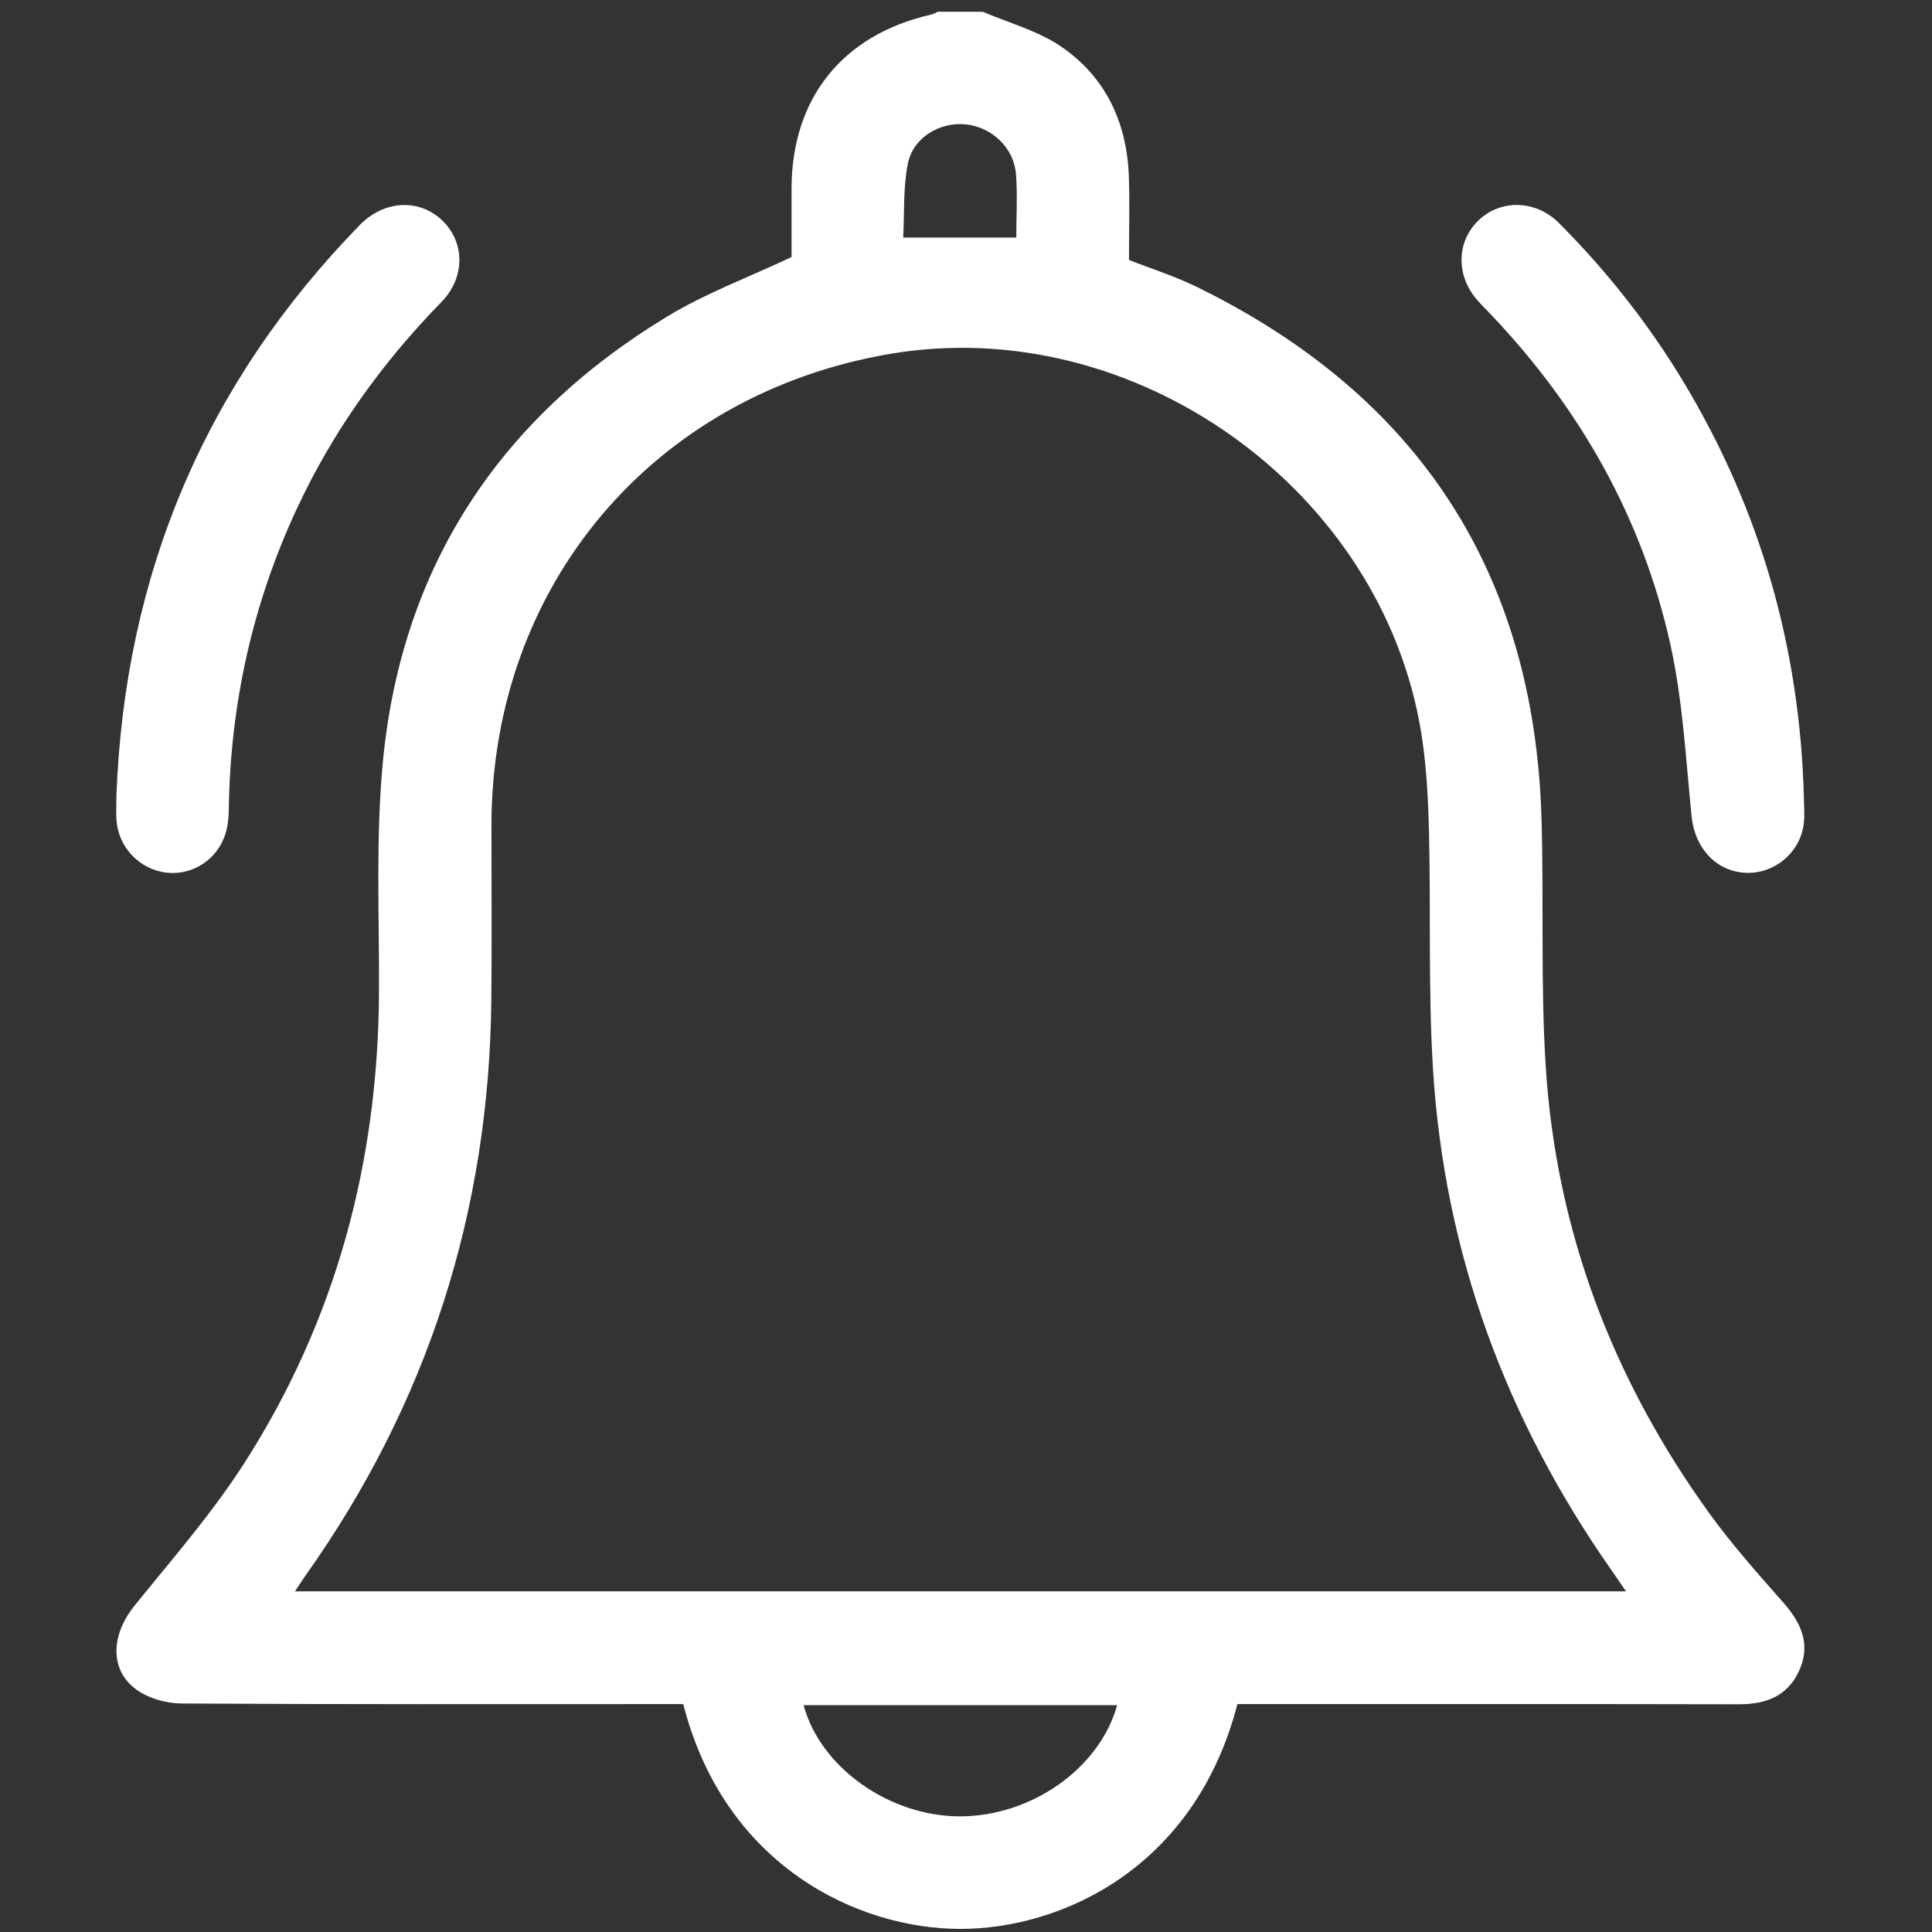
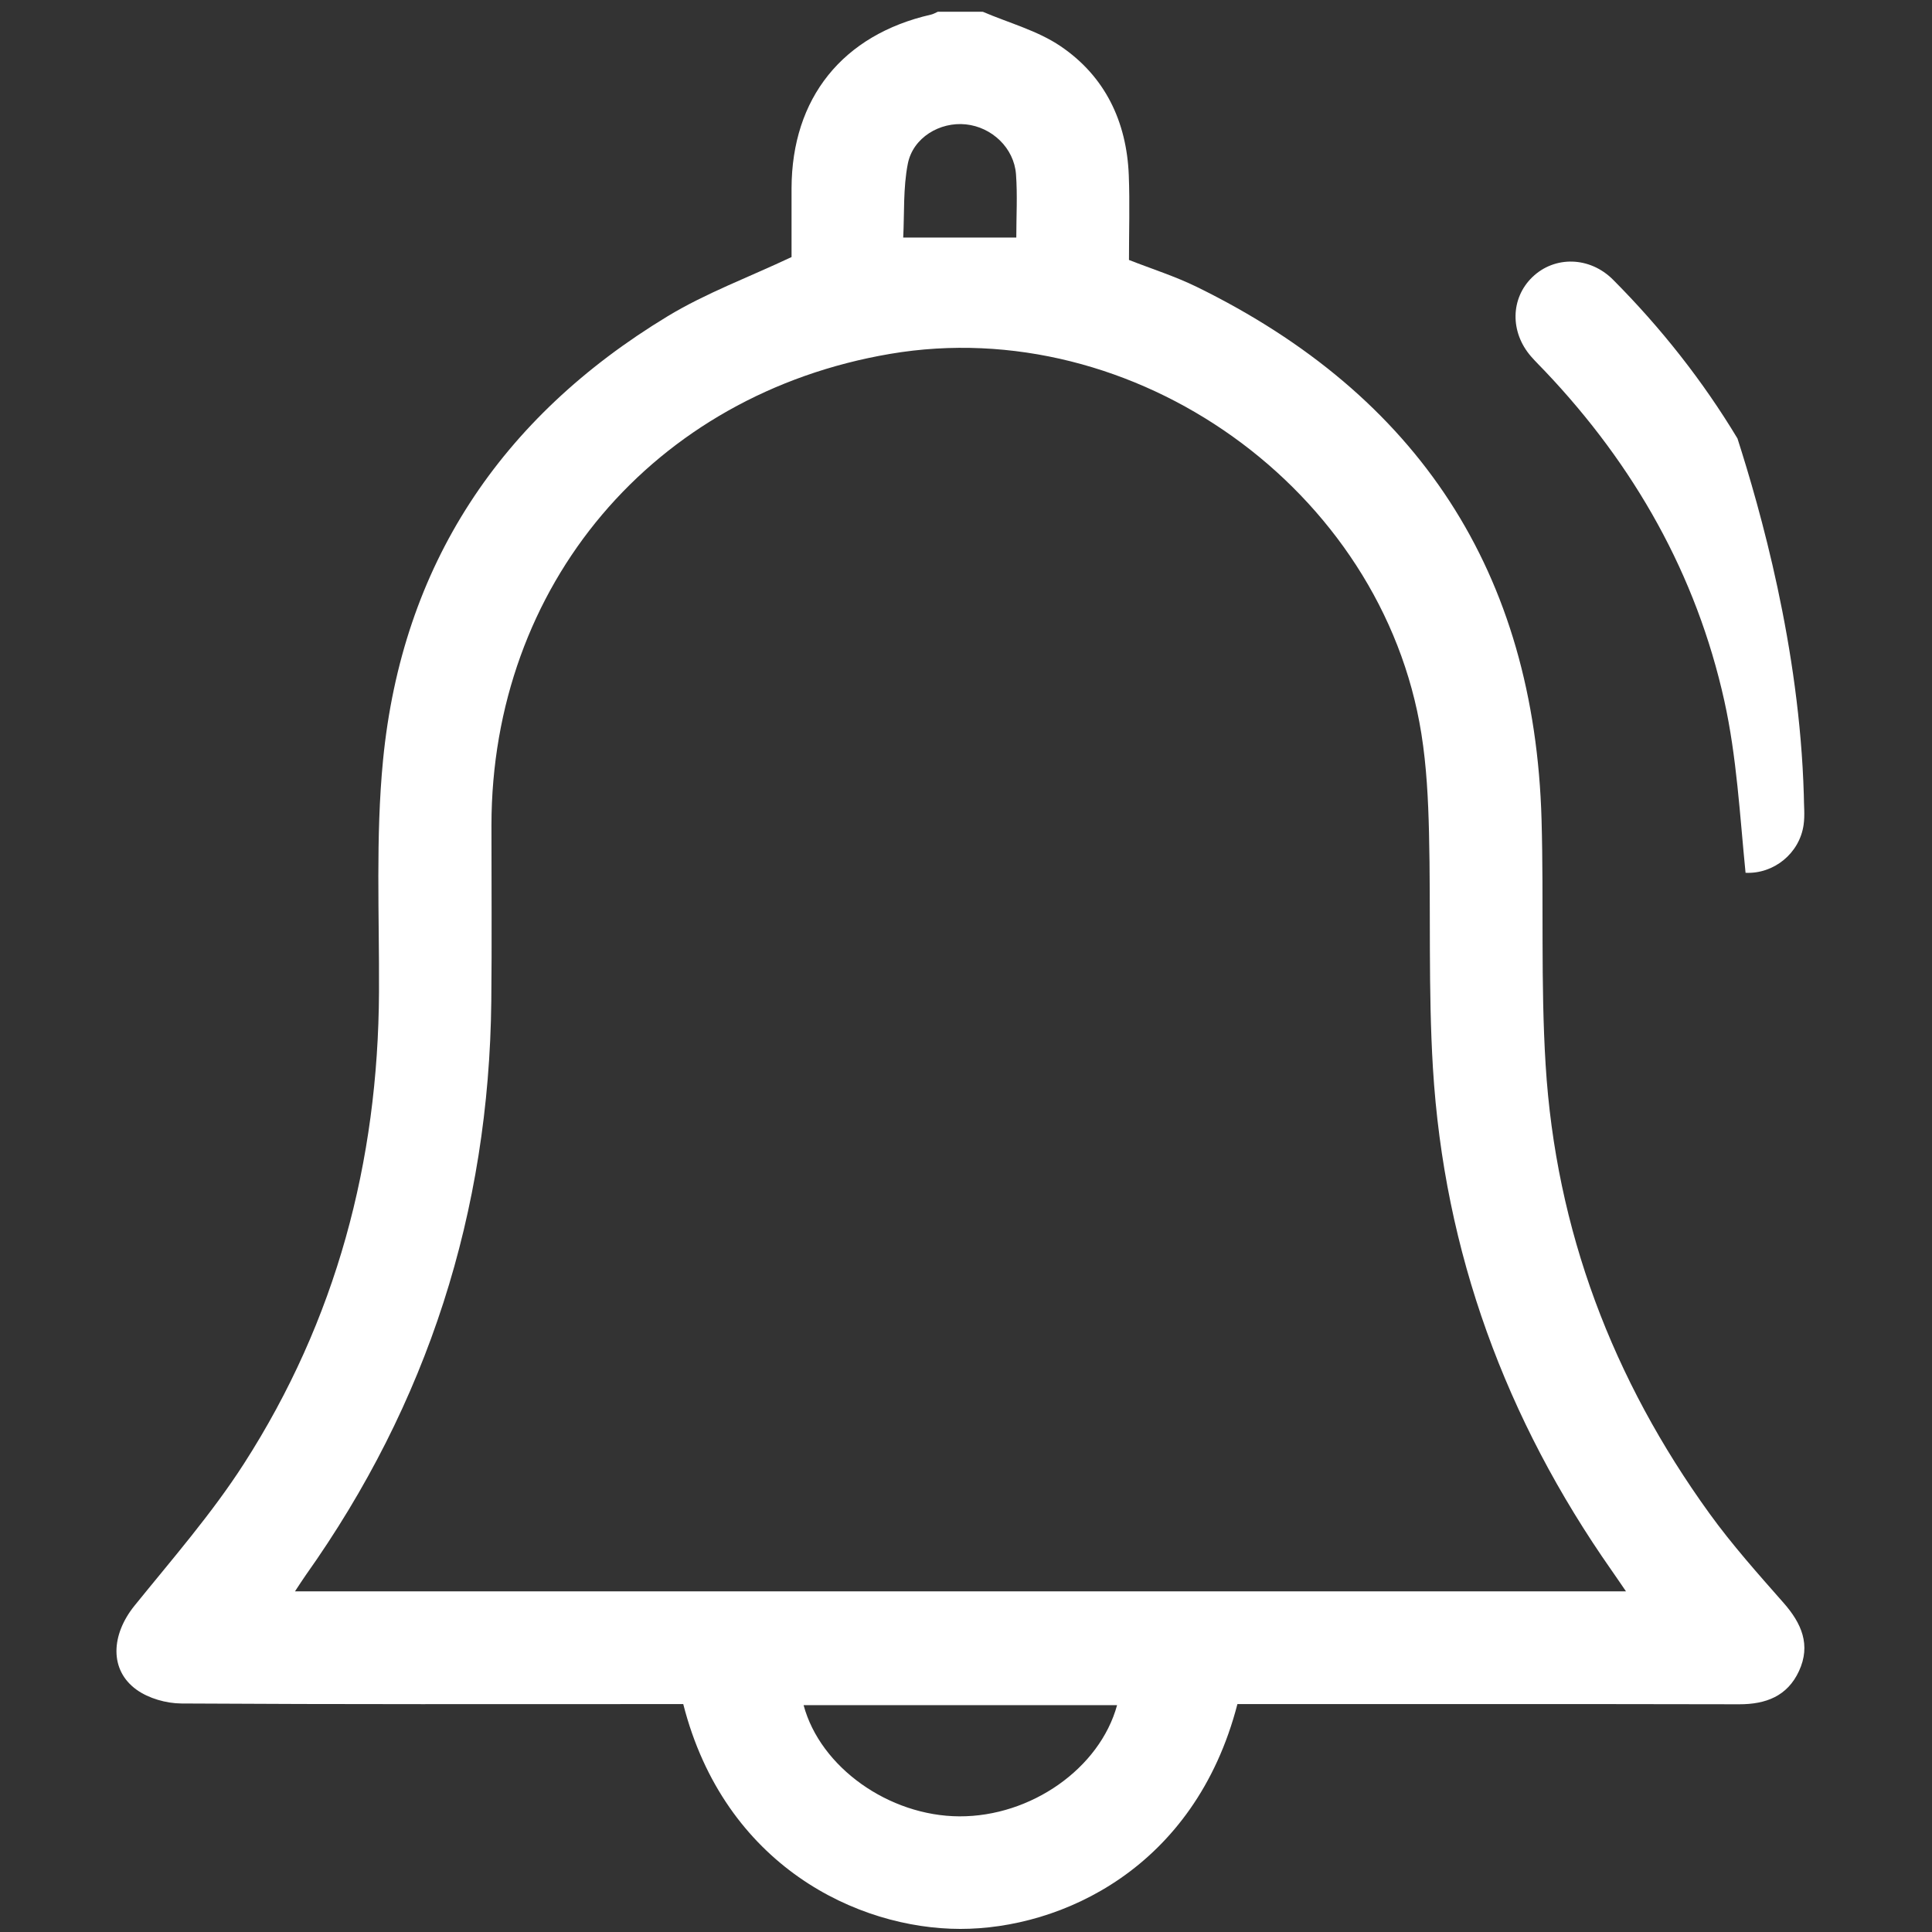
<svg xmlns="http://www.w3.org/2000/svg" version="1.1" id="Layer_1" x="0px" y="0px" viewBox="0 0 512 512" style="enable-background:new 0 0 512 512;" xml:space="preserve">
  <rect x="0" y="0" width="512" height="512" fill="#333333" stroke="none" />
  <style type="text/css">
	.st0{fill:#FFFFFF;}
</style>
  <g>
    <path class="st0" d="M260.46,3.12c6.92,2.97,14.49,4.98,20.61,9.13c11.8,7.99,17.51,19.99,18.07,34.19   c0.29,7.42,0.05,14.86,0.05,22.45c6.11,2.4,12.25,4.34,17.97,7.14c58.78,28.79,89.53,75.79,91.37,141.24   c0.61,21.64-0.26,43.35,1.08,64.93c2.7,43.78,17.76,83.4,43.44,118.92c5.99,8.29,12.85,15.97,19.62,23.66   c4.77,5.42,7.28,11.14,4.08,18.07c-3.08,6.65-8.76,8.81-15.85,8.8c-42.41-0.09-84.81-0.05-127.22-0.05c-1.96,0-3.92,0-5.75,0   c-11.3,43.65-46.83,59.59-73.43,59.58c-27.24-0.01-62.5-16.75-73.43-59.58c-1.84,0-3.8,0-5.76,0c-42.41,0-84.81,0.1-127.22-0.16   c-4.02-0.02-8.69-1.34-11.91-3.66c-7.23-5.21-6.77-14.54-0.52-22.27c9.96-12.32,20.48-24.37,29.01-37.65   c24.38-37.96,35.56-79.95,35.77-124.97c0.1-20.49-0.91-41.12,1.07-61.44c5.05-51.67,31.12-90.8,75.4-117.63   c10.1-6.12,21.38-10.29,32.86-15.7c0-5.35-0.01-11.78,0-18.21c0.06-23.92,13.53-40.7,36.96-46.04c0.63-0.14,1.21-0.5,1.81-0.76   C252.51,3.12,256.49,3.12,260.46,3.12z M430.9,421.72c-1.6-2.33-2.68-3.94-3.79-5.52c-28.07-40.04-44.41-84.35-47.37-133.17   c-1.26-20.76-0.54-41.64-1.04-62.45c-0.21-8.73-0.65-17.54-2.02-26.14C366.35,129.67,300.61,82.78,235.9,93.78   c-62.73,10.66-105.61,61.34-105.66,124.9c-0.01,15.54,0.13,31.08-0.04,46.62c-0.6,55.81-16.85,106.6-49.21,152.19   c-0.87,1.23-1.67,2.51-2.82,4.24C196.06,421.72,312.99,421.72,430.9,421.72z M296.04,451.88c-27.89,0-55.44,0-83.08,0   c4.44,16.51,22.64,29.39,41.29,29.47C273.2,481.43,291.44,468.68,296.04,451.88z M269.33,62.96c0-5.65,0.33-11.24-0.08-16.78   c-0.52-6.97-6.39-12.5-13.29-13.22c-6.86-0.72-14.01,3.48-15.38,10.44c-1.26,6.42-0.89,13.17-1.22,19.56   C249.83,62.96,259.22,62.96,269.33,62.96z" />
-     <path class="st0" d="M30.85,210.89c2.2-58.63,23.46-109.15,64.5-151.26c6.4-6.56,15.64-7.06,21.75-1.31   c6.11,5.75,6.3,15.15-0.12,21.72c-15.86,16.24-28.87,34.41-38.42,55c-11.71,25.23-17.55,51.8-17.93,79.59   c-0.03,2.12-0.25,4.31-0.87,6.32c-2.13,6.84-8.78,11.12-15.65,10.31c-7.12-0.84-12.75-6.71-13.24-13.91   C30.73,215.19,30.85,213.03,30.85,210.89z" />
-     <path class="st0" d="M478.03,210.7c0,2.64,0.32,5.33-0.06,7.92c-1.09,7.55-7.91,13.04-15.38,12.68c-7.93-0.38-13.48-6.69-14.31-15   c-1.52-15.24-2.33-30.71-5.63-45.59c-7.42-33.44-23.86-62.4-47.46-87.28c-1.25-1.32-2.56-2.59-3.75-3.96   c-5.62-6.45-5.46-15.42,0.33-21.02c5.91-5.71,15.24-5.51,21.41,0.69c12.65,12.71,23.71,26.7,32.96,42.06   C466.43,134.87,476.9,171.44,478.03,210.7z" />
+     <path class="st0" d="M478.03,210.7c0,2.64,0.32,5.33-0.06,7.92c-1.09,7.55-7.91,13.04-15.38,12.68c-1.52-15.24-2.33-30.71-5.63-45.59c-7.42-33.44-23.86-62.4-47.46-87.28c-1.25-1.32-2.56-2.59-3.75-3.96   c-5.62-6.45-5.46-15.42,0.33-21.02c5.91-5.71,15.24-5.51,21.41,0.69c12.65,12.71,23.71,26.7,32.96,42.06   C466.43,134.87,476.9,171.44,478.03,210.7z" />
  </g>
</svg>